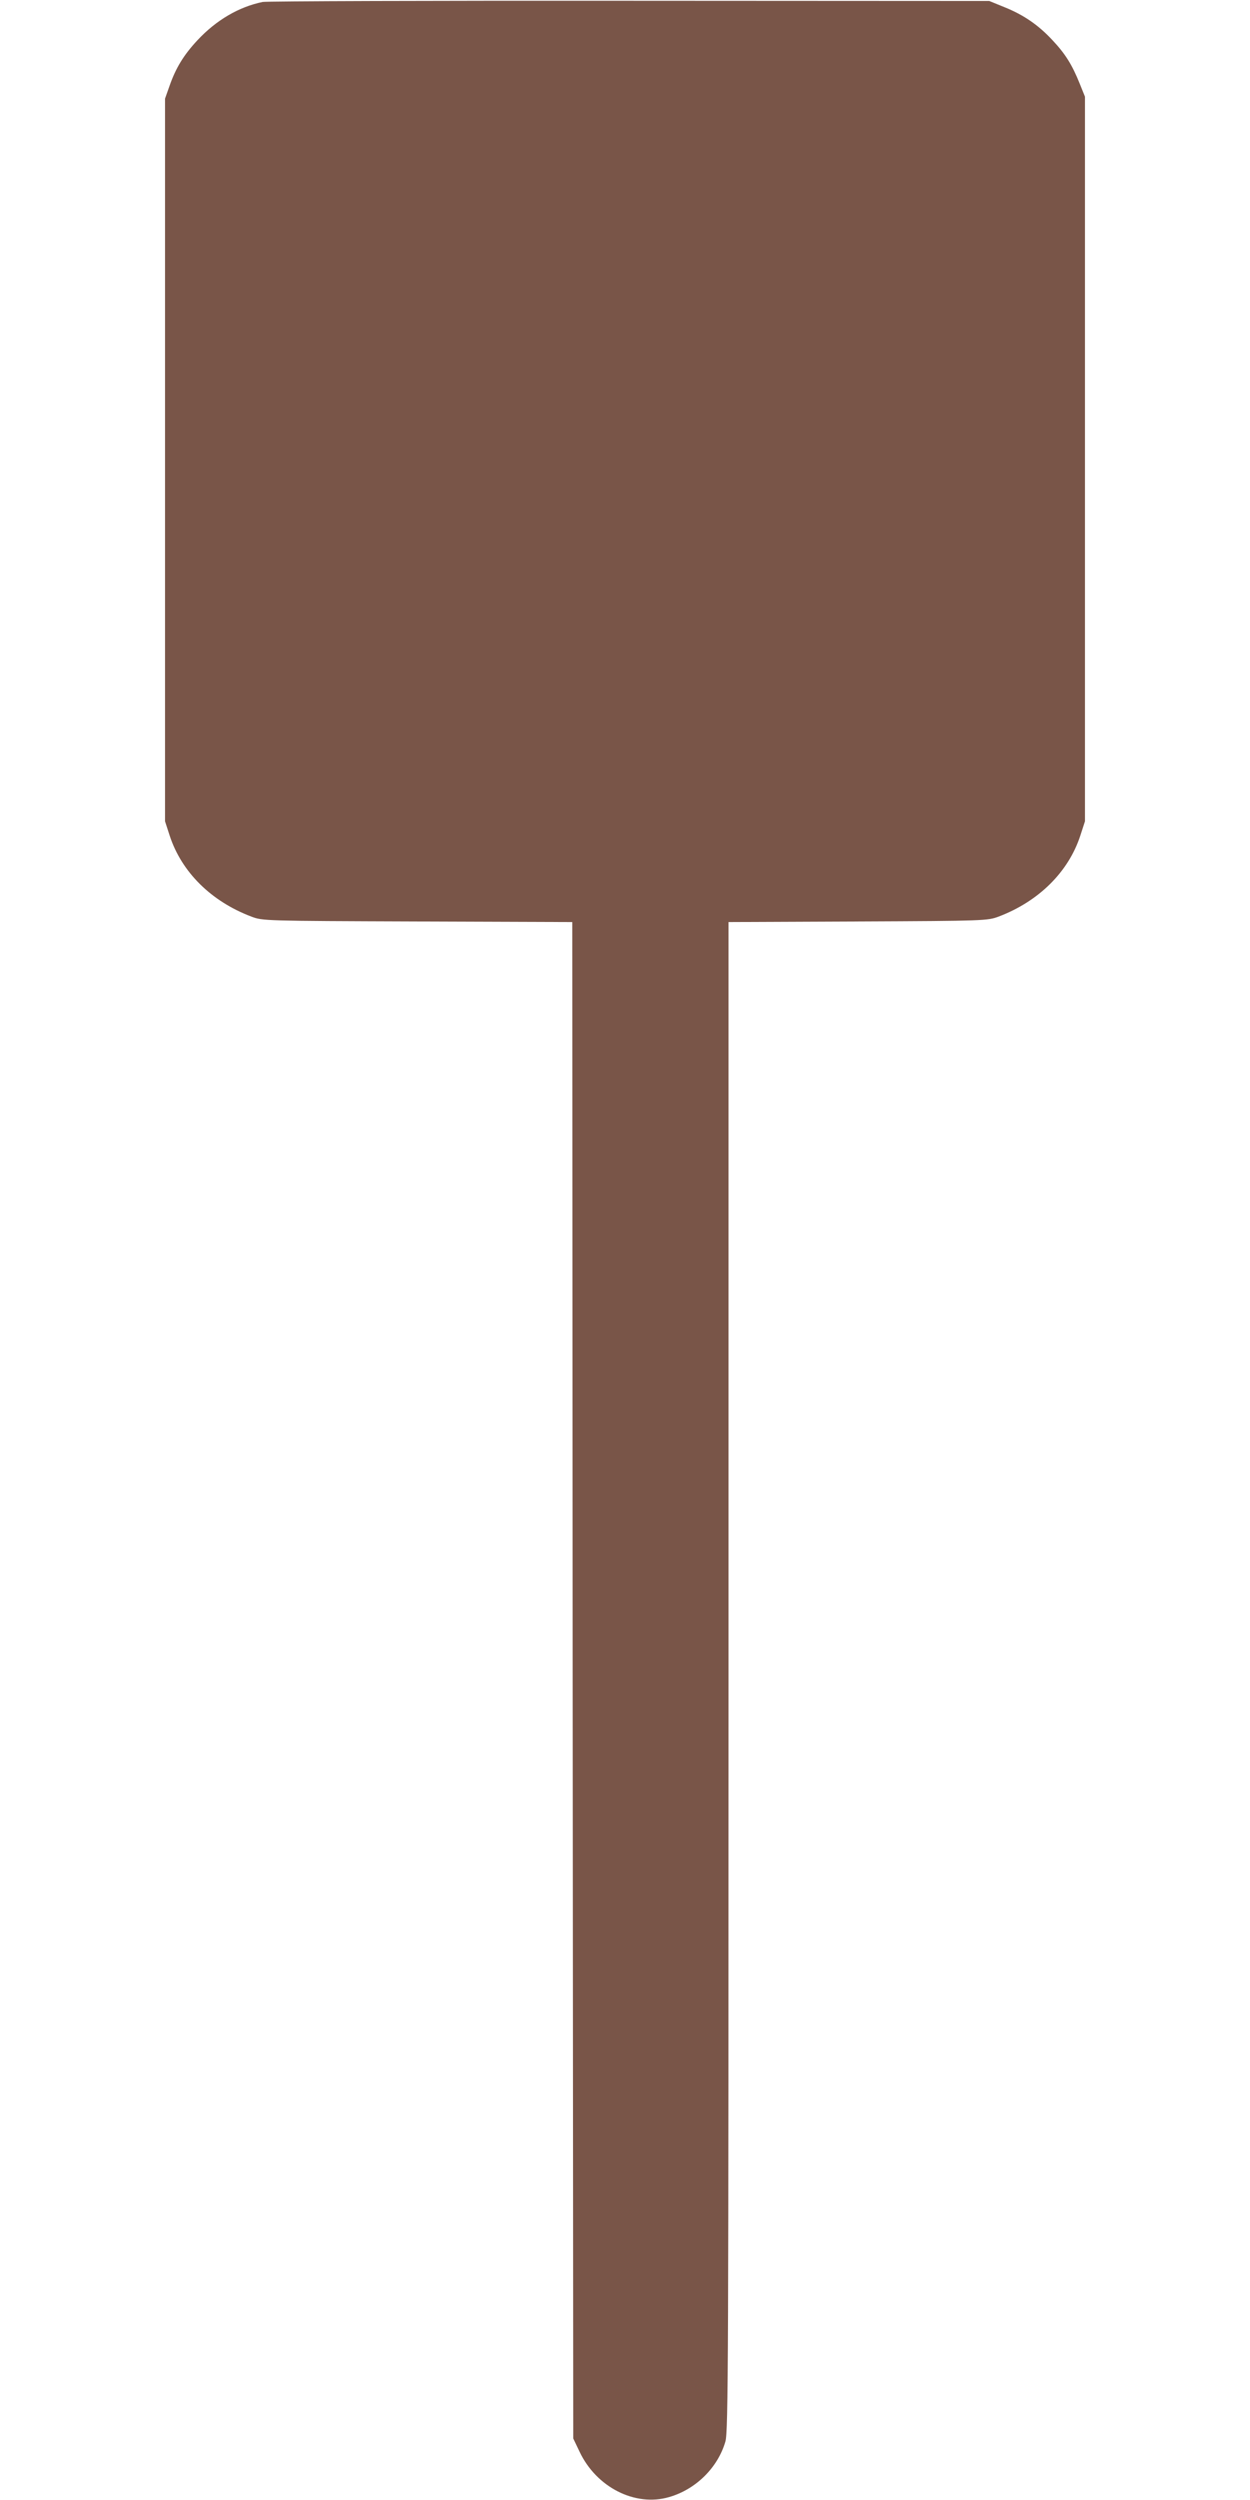
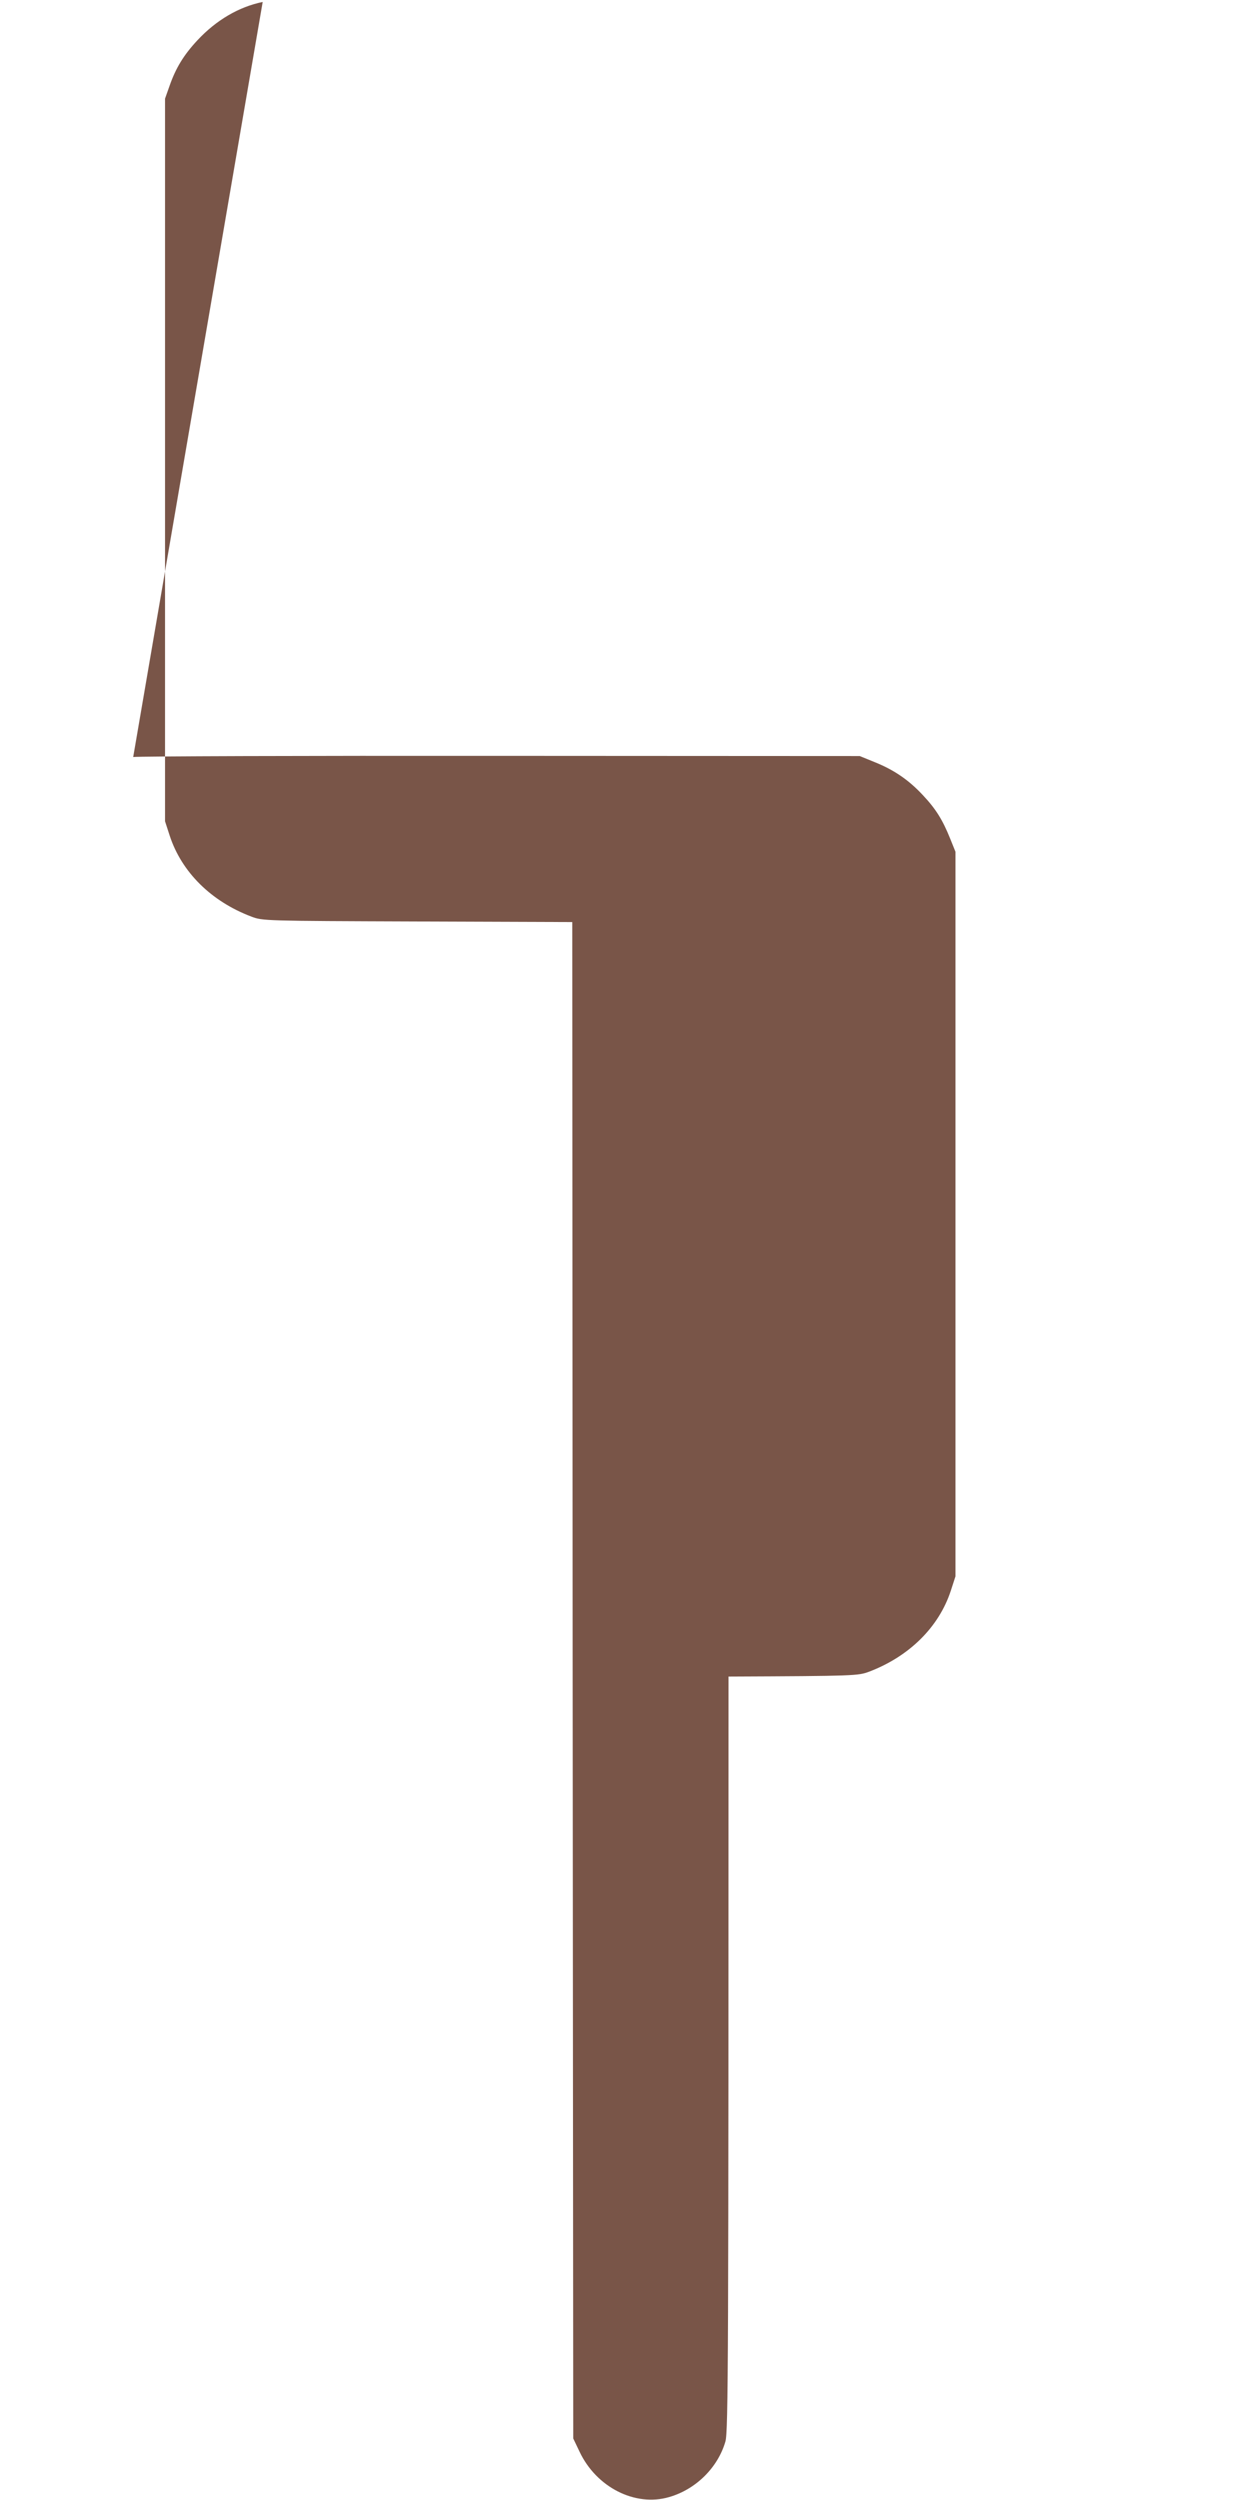
<svg xmlns="http://www.w3.org/2000/svg" version="1.0" width="640pt" height="1280pt" viewBox="0 0 640 1280" preserveAspectRatio="xMidYMid meet">
  <g transform="translate(0,1280) scale(0.1,-0.1)" fill="#795548" stroke="none">
-     <path d="M1345 12790 c-122 -25 -238 -93 -334 -196 -70 -75 -111 -142 -143 -234 l-23 -65 0 -1850 0 -1850 24 -74 c61 -186 212 -336 418 -414 58 -22 63 -22 850 -25 l793 -3 2 -3882 3 -3882 32 -67 c86 -183 285 -284 459 -233 136 39 249 150 288 284 15 50 16 418 16 3917 l0 3863 663 3 c652 3 663 4 720 25 205 78 357 228 418 414 l24 74 0 1855 0 1855 -27 67 c-39 97 -74 153 -141 224 -71 76 -146 128 -246 168 l-76 31 -1840 1 c-1012 1 -1858 -2 -1880 -6z" />
+     <path d="M1345 12790 c-122 -25 -238 -93 -334 -196 -70 -75 -111 -142 -143 -234 l-23 -65 0 -1850 0 -1850 24 -74 c61 -186 212 -336 418 -414 58 -22 63 -22 850 -25 l793 -3 2 -3882 3 -3882 32 -67 c86 -183 285 -284 459 -233 136 39 249 150 288 284 15 50 16 418 16 3917 c652 3 663 4 720 25 205 78 357 228 418 414 l24 74 0 1855 0 1855 -27 67 c-39 97 -74 153 -141 224 -71 76 -146 128 -246 168 l-76 31 -1840 1 c-1012 1 -1858 -2 -1880 -6z" />
  </g>
</svg>